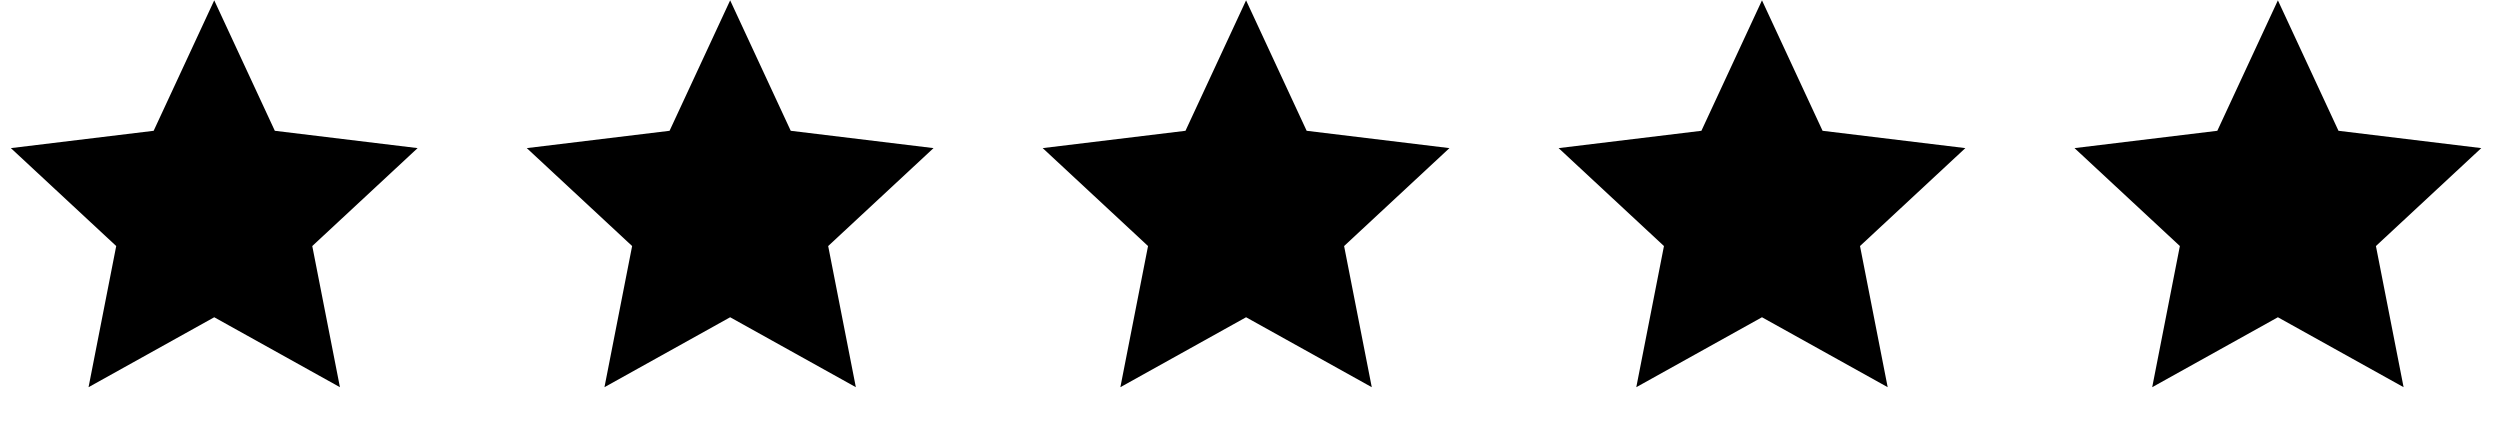
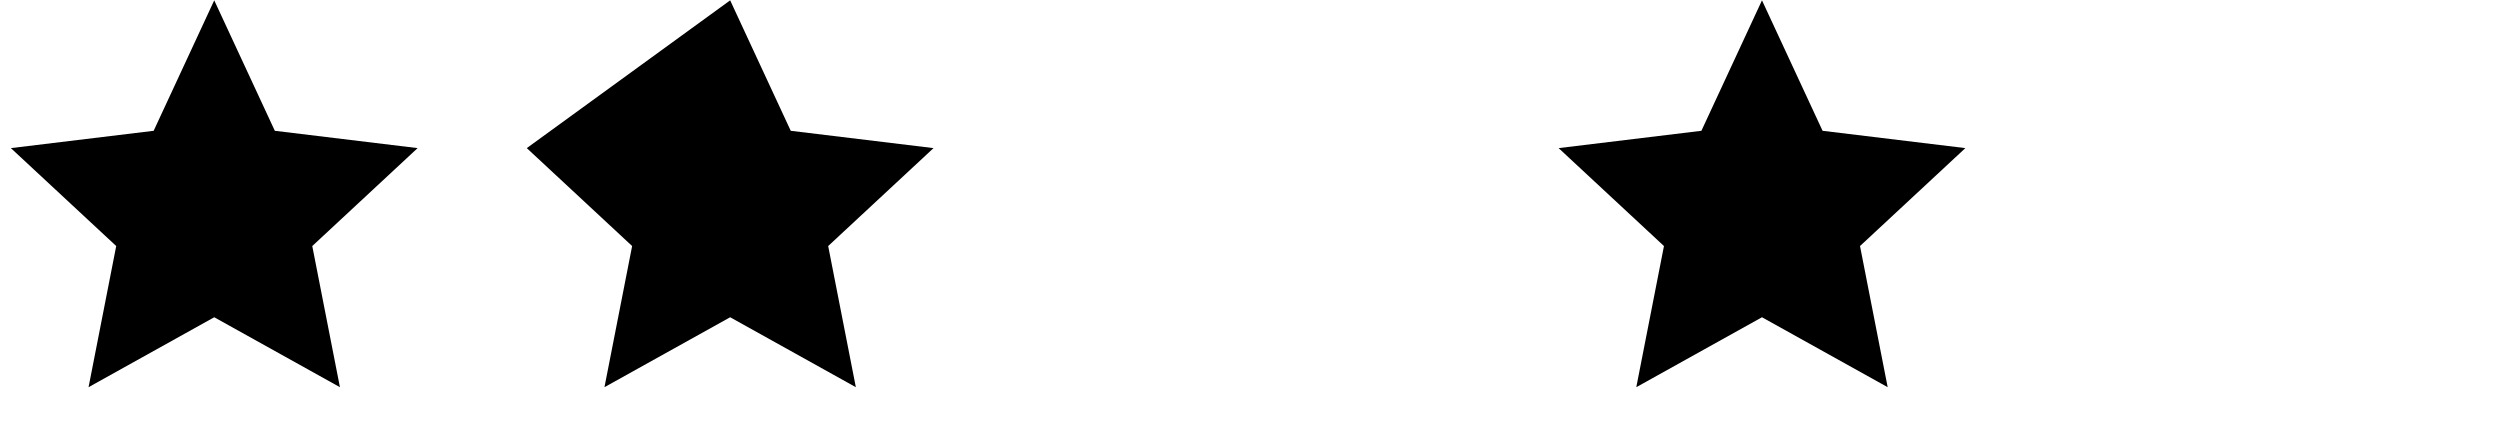
<svg xmlns="http://www.w3.org/2000/svg" width="255" height="44" viewBox="0 0 255 44" fill="none">
  <path d="M21.852 0.035L28.032 13.341L42.596 15.107L31.851 25.096L34.673 39.493L21.852 32.36L9.032 39.493L11.854 25.096L1.108 15.107L15.673 13.341L21.852 0.035Z" fill="black" />
-   <path d="M74.476 0.035L80.655 13.341L95.22 15.107L84.474 25.096L87.296 39.493L74.476 32.36L61.655 39.493L64.477 25.096L53.732 15.107L68.296 13.341L74.476 0.035Z" fill="black" />
-   <path d="M127.099 0.035L133.278 13.341L147.843 15.107L137.098 25.096L139.92 39.493L127.099 32.36L114.278 39.493L117.1 25.096L106.355 15.107L120.919 13.341L127.099 0.035Z" fill="black" />
+   <path d="M74.476 0.035L80.655 13.341L95.22 15.107L84.474 25.096L87.296 39.493L74.476 32.36L61.655 39.493L64.477 25.096L53.732 15.107L74.476 0.035Z" fill="black" />
  <path d="M179.722 0.035L185.902 13.341L200.466 15.107L189.721 25.096L192.543 39.493L179.722 32.36L166.902 39.493L169.724 25.096L158.978 15.107L173.543 13.341L179.722 0.035Z" fill="black" />
-   <path d="M232.345 0.035L238.525 13.341L253.089 15.107L242.344 25.096L245.166 39.493L232.345 32.36L219.525 39.493L222.347 25.096L211.601 15.107L226.166 13.341L232.345 0.035Z" fill="black" />
</svg>